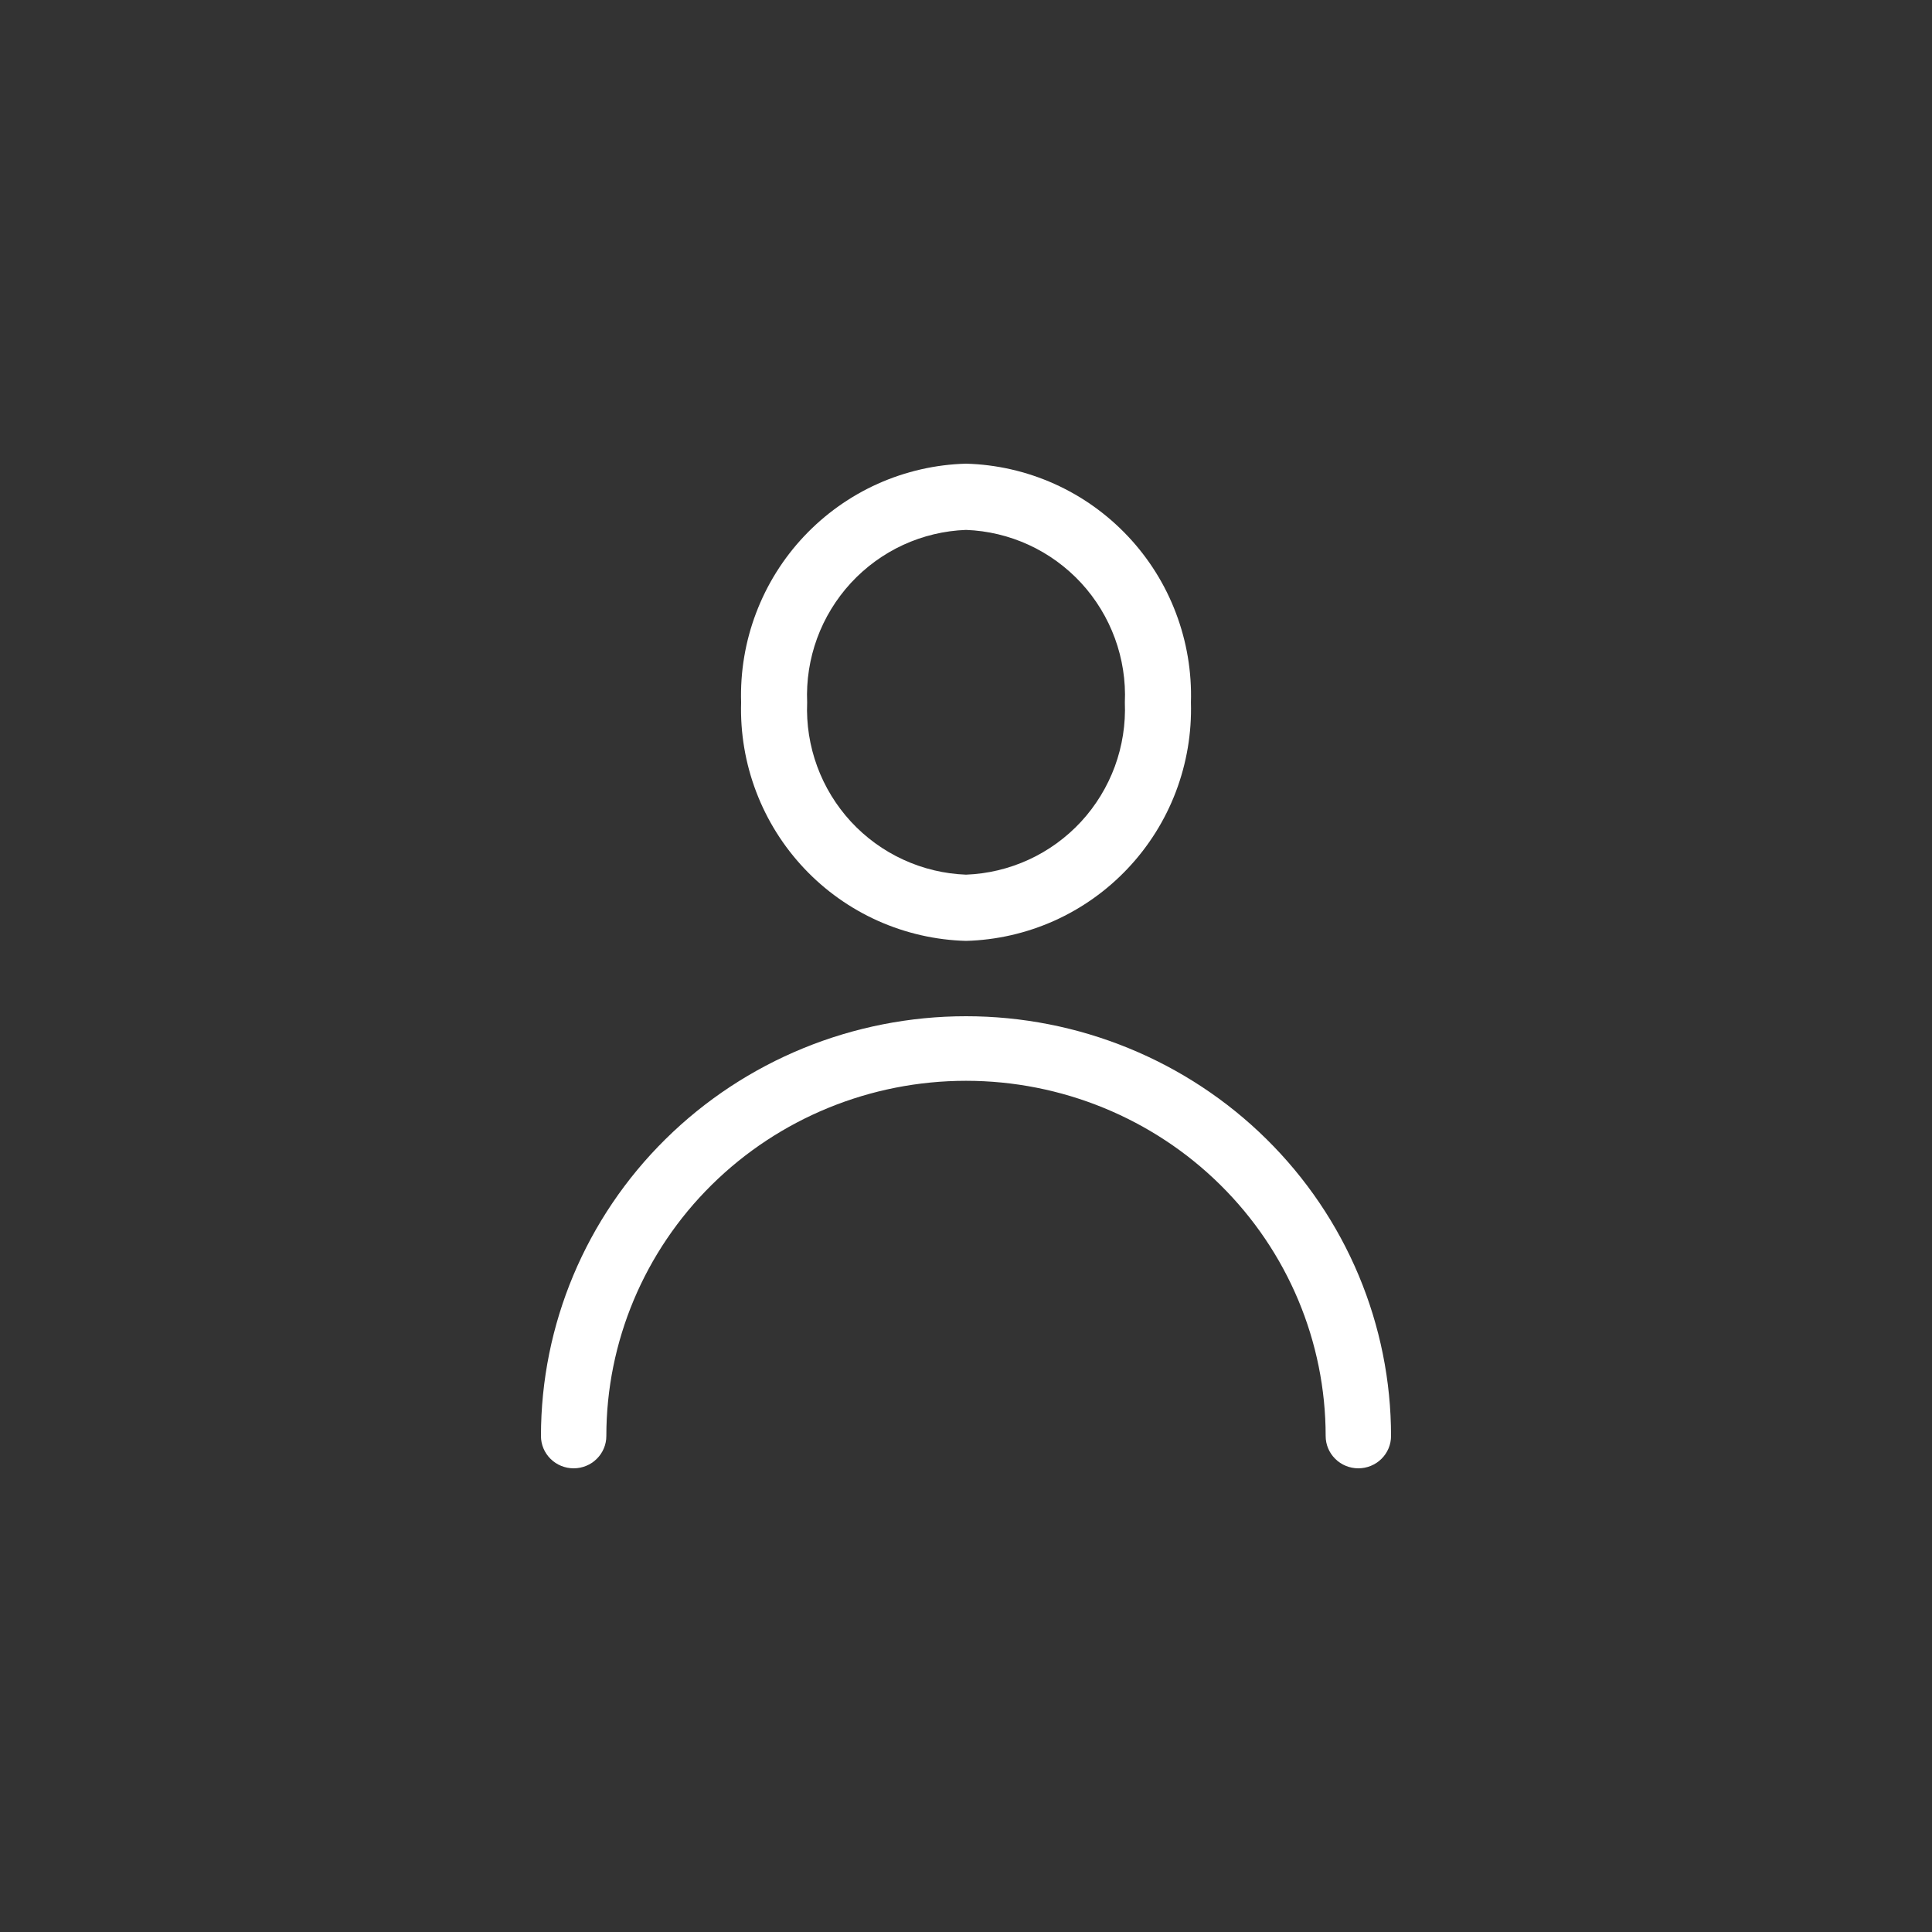
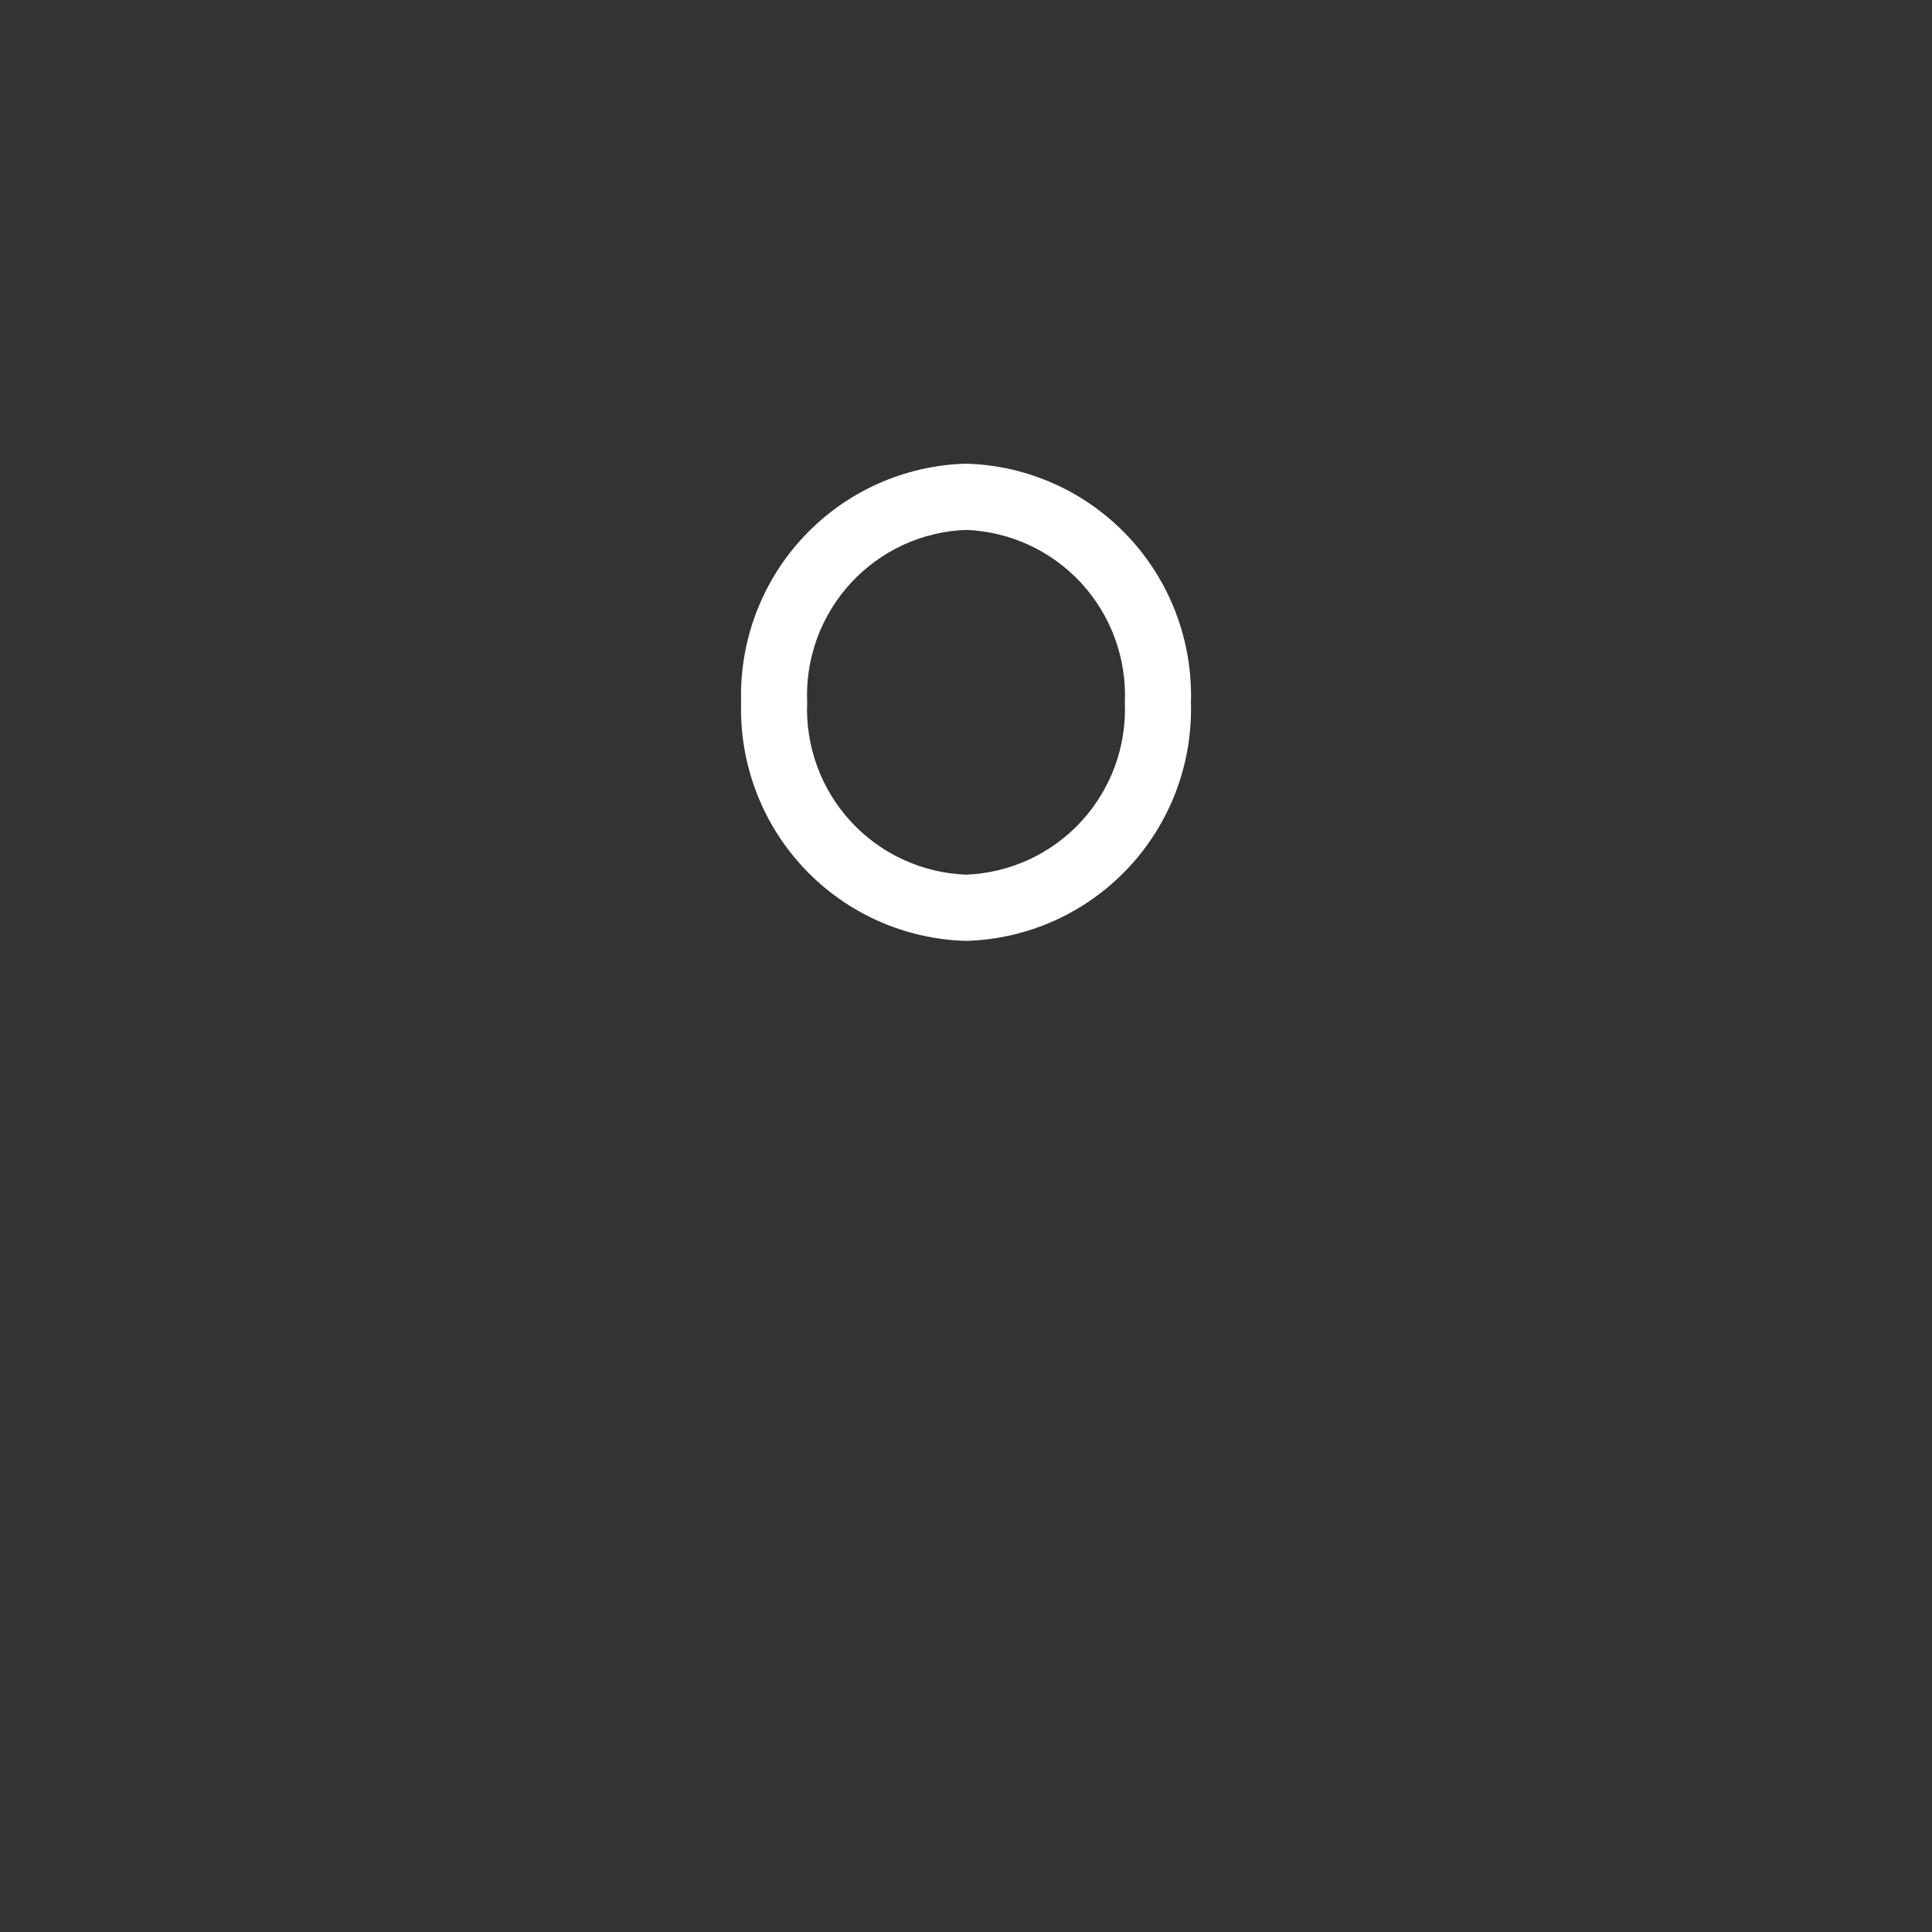
<svg xmlns="http://www.w3.org/2000/svg" width="50" height="50" viewBox="0 0 50 50" fill="none">
  <rect x="0" y="0" width="50" height="50" fill="#333333" stroke="none" />
-   <path d="M25 26.3C22.083 26.3 19.285 27.444 17.222 29.482C15.159 31.519 14 34.283 14 37.164C14 37.386 14.089 37.598 14.248 37.755C14.406 37.912 14.622 38 14.846 38C15.071 38 15.286 37.912 15.444 37.755C15.603 37.598 15.692 37.386 15.692 37.164C15.692 34.726 16.673 32.388 18.419 30.664C20.164 28.94 22.531 27.971 25 27.971C27.469 27.971 29.836 28.94 31.581 30.664C33.327 32.388 34.308 34.726 34.308 37.164C34.308 37.386 34.397 37.598 34.556 37.755C34.714 37.912 34.929 38 35.154 38C35.378 38 35.593 37.912 35.752 37.755C35.911 37.598 36 37.386 36 37.164C36 35.737 35.715 34.325 35.163 33.007C34.61 31.688 33.8 30.491 32.778 29.482C31.757 28.473 30.544 27.673 29.209 27.127C27.875 26.581 26.445 26.3 25 26.3Z" fill="white" />
  <path d="M25 24.35C25.787 24.329 26.561 24.152 27.28 23.831C27.998 23.509 28.646 23.049 29.187 22.475C29.728 21.902 30.151 21.228 30.431 20.491C30.711 19.753 30.844 18.968 30.821 18.179C30.845 17.39 30.713 16.604 30.433 15.866C30.154 15.127 29.731 14.452 29.19 13.878C28.649 13.304 28.001 12.842 27.282 12.52C26.563 12.198 25.788 12.021 25 12C24.213 12.021 23.438 12.198 22.718 12.52C22 12.842 21.351 13.304 20.81 13.878C20.269 14.452 19.847 15.127 19.567 15.866C19.287 16.604 19.156 17.39 19.18 18.179C19.157 18.968 19.289 19.753 19.57 20.491C19.85 21.228 20.273 21.902 20.813 22.475C21.354 23.049 22.002 23.509 22.721 23.831C23.439 24.152 24.214 24.329 25 24.35ZM25 13.714C25.563 13.735 26.116 13.867 26.628 14.103C27.14 14.339 27.6 14.675 27.982 15.089C28.364 15.505 28.66 15.991 28.854 16.521C29.048 17.052 29.136 17.615 29.111 18.179C29.134 18.743 29.046 19.305 28.852 19.835C28.657 20.364 28.361 20.849 27.979 21.264C27.597 21.677 27.137 22.012 26.626 22.247C26.115 22.483 25.562 22.615 25 22.636C24.438 22.615 23.886 22.483 23.375 22.247C22.863 22.012 22.404 21.677 22.022 21.264C21.64 20.849 21.343 20.364 21.149 19.835C20.954 19.305 20.866 18.743 20.889 18.179C20.865 17.615 20.952 17.052 21.146 16.521C21.34 15.991 21.637 15.505 22.019 15.089C22.401 14.675 22.861 14.339 23.372 14.103C23.884 13.867 24.437 13.735 25 13.714Z" fill="white" />
</svg>